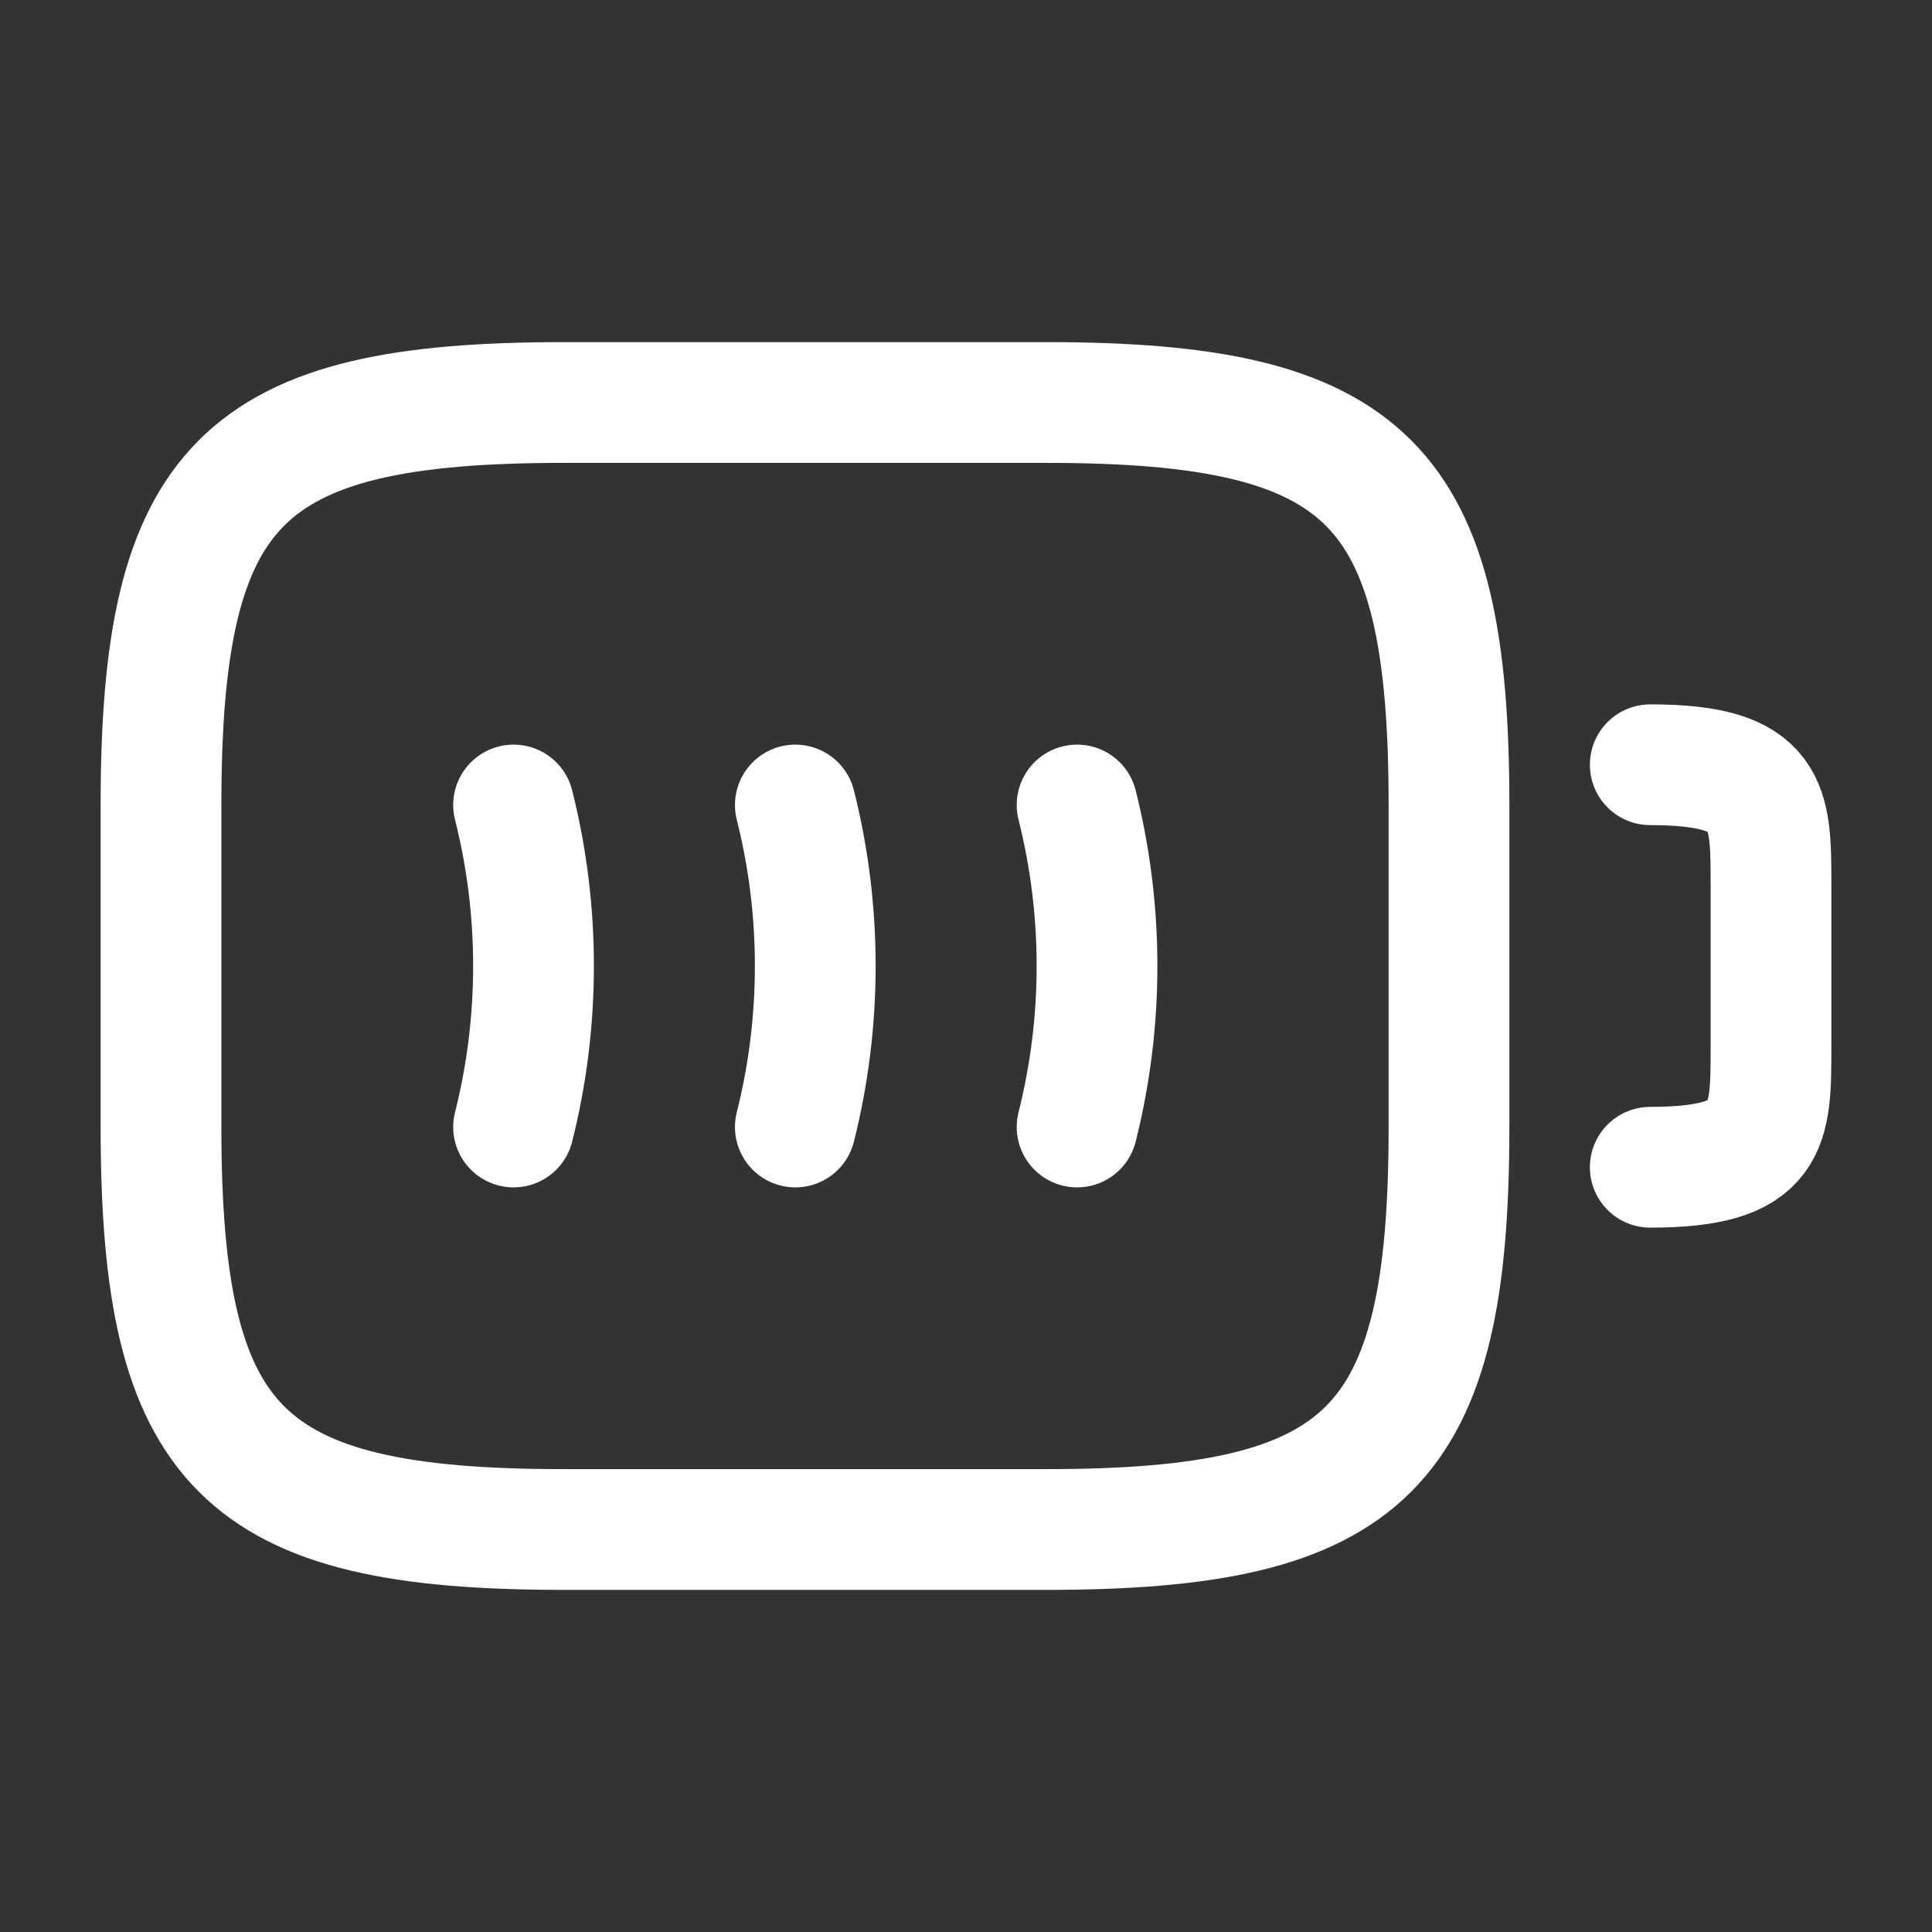
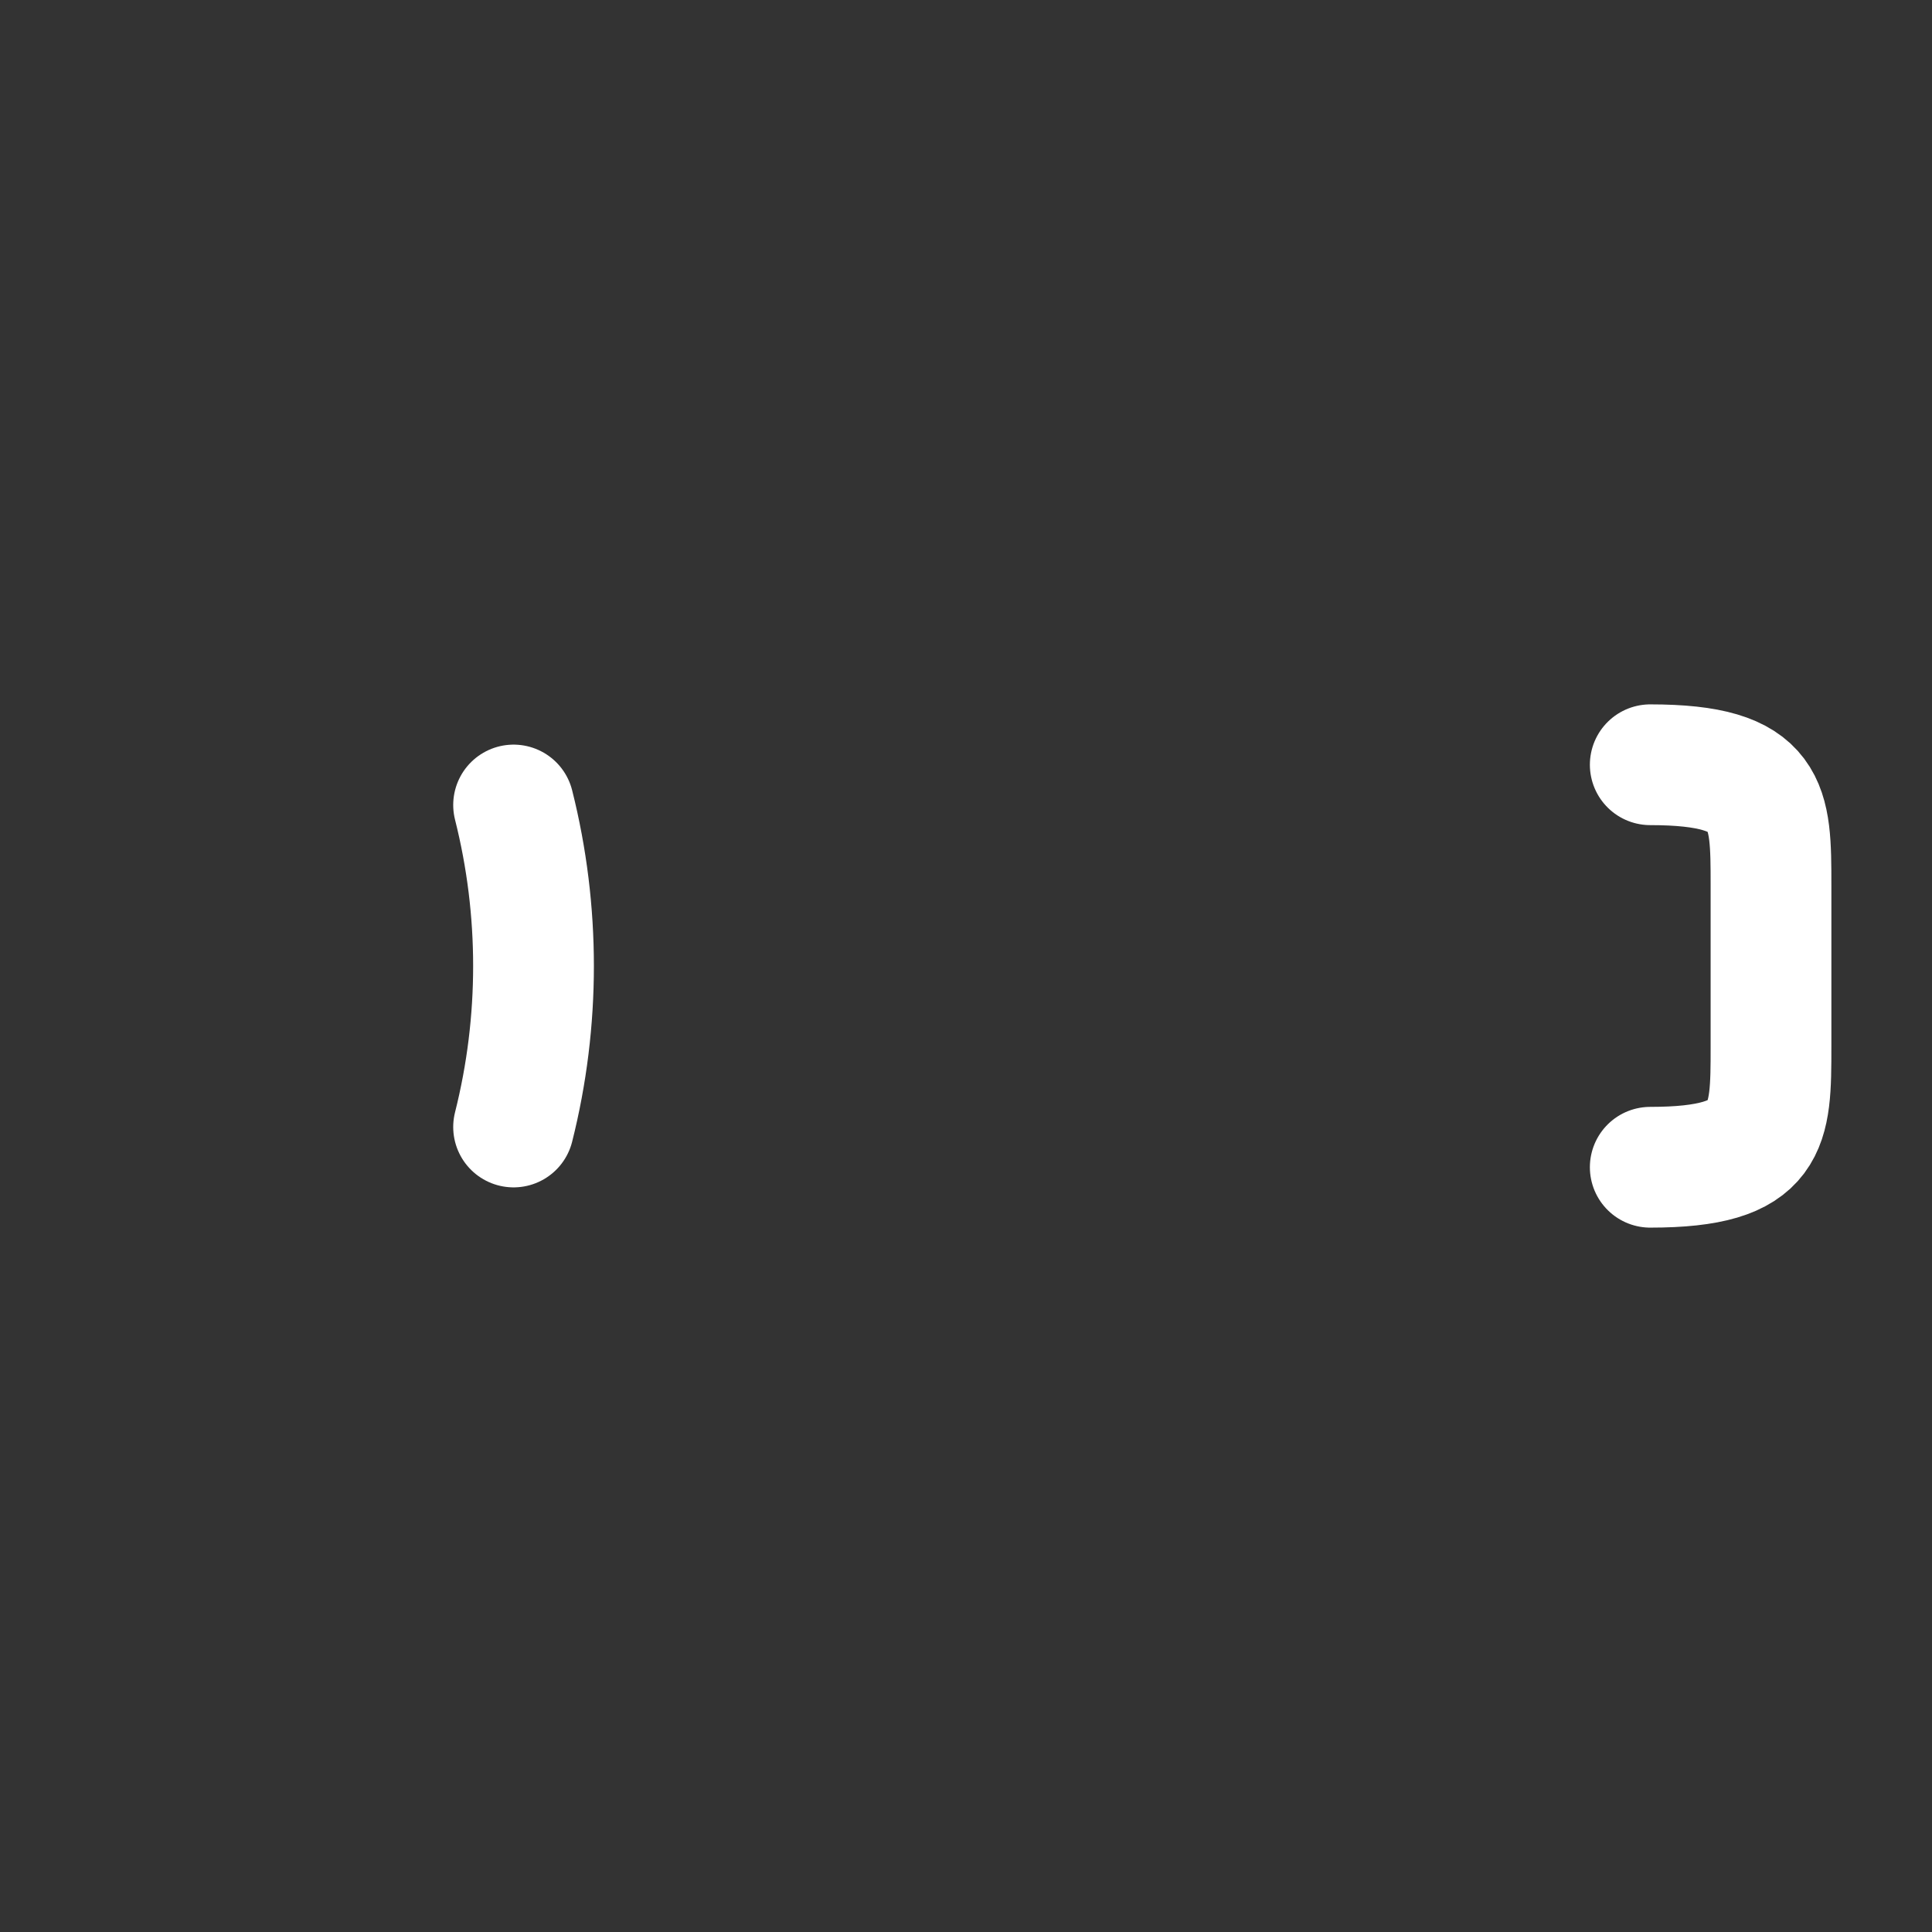
<svg xmlns="http://www.w3.org/2000/svg" width="24" height="24" viewBox="0 0 24 24" fill="none">
  <rect x="0" y="0" width="24" height="24" fill="#333333" stroke="none" />
  <path d="M20.5 9.5C22 9.5 22 10 22 11V13C22 14 22 14.5 20.5 14.5" stroke="white" stroke-width="1.5" stroke-linecap="round" stroke-linejoin="round" />
  <path d="M6.38 10C6.71 11.31 6.71 12.69 6.38 14" stroke="white" stroke-width="1.5" stroke-linecap="round" stroke-linejoin="round" />
-   <path d="M9.88 10C10.21 11.31 10.21 12.69 9.88 14" stroke="white" stroke-width="1.5" stroke-linecap="round" stroke-linejoin="round" />
-   <path d="M13.38 10C13.71 11.31 13.71 12.69 13.38 14" stroke="white" stroke-width="1.5" stroke-linecap="round" stroke-linejoin="round" />
-   <path d="M13 19H7C3 19 2 18 2 14V10C2 6 3 5 7 5H13C17 5 18 6 18 10V14C18 18 17 19 13 19Z" stroke="white" stroke-width="1.5" stroke-linecap="round" stroke-linejoin="round" />
</svg>